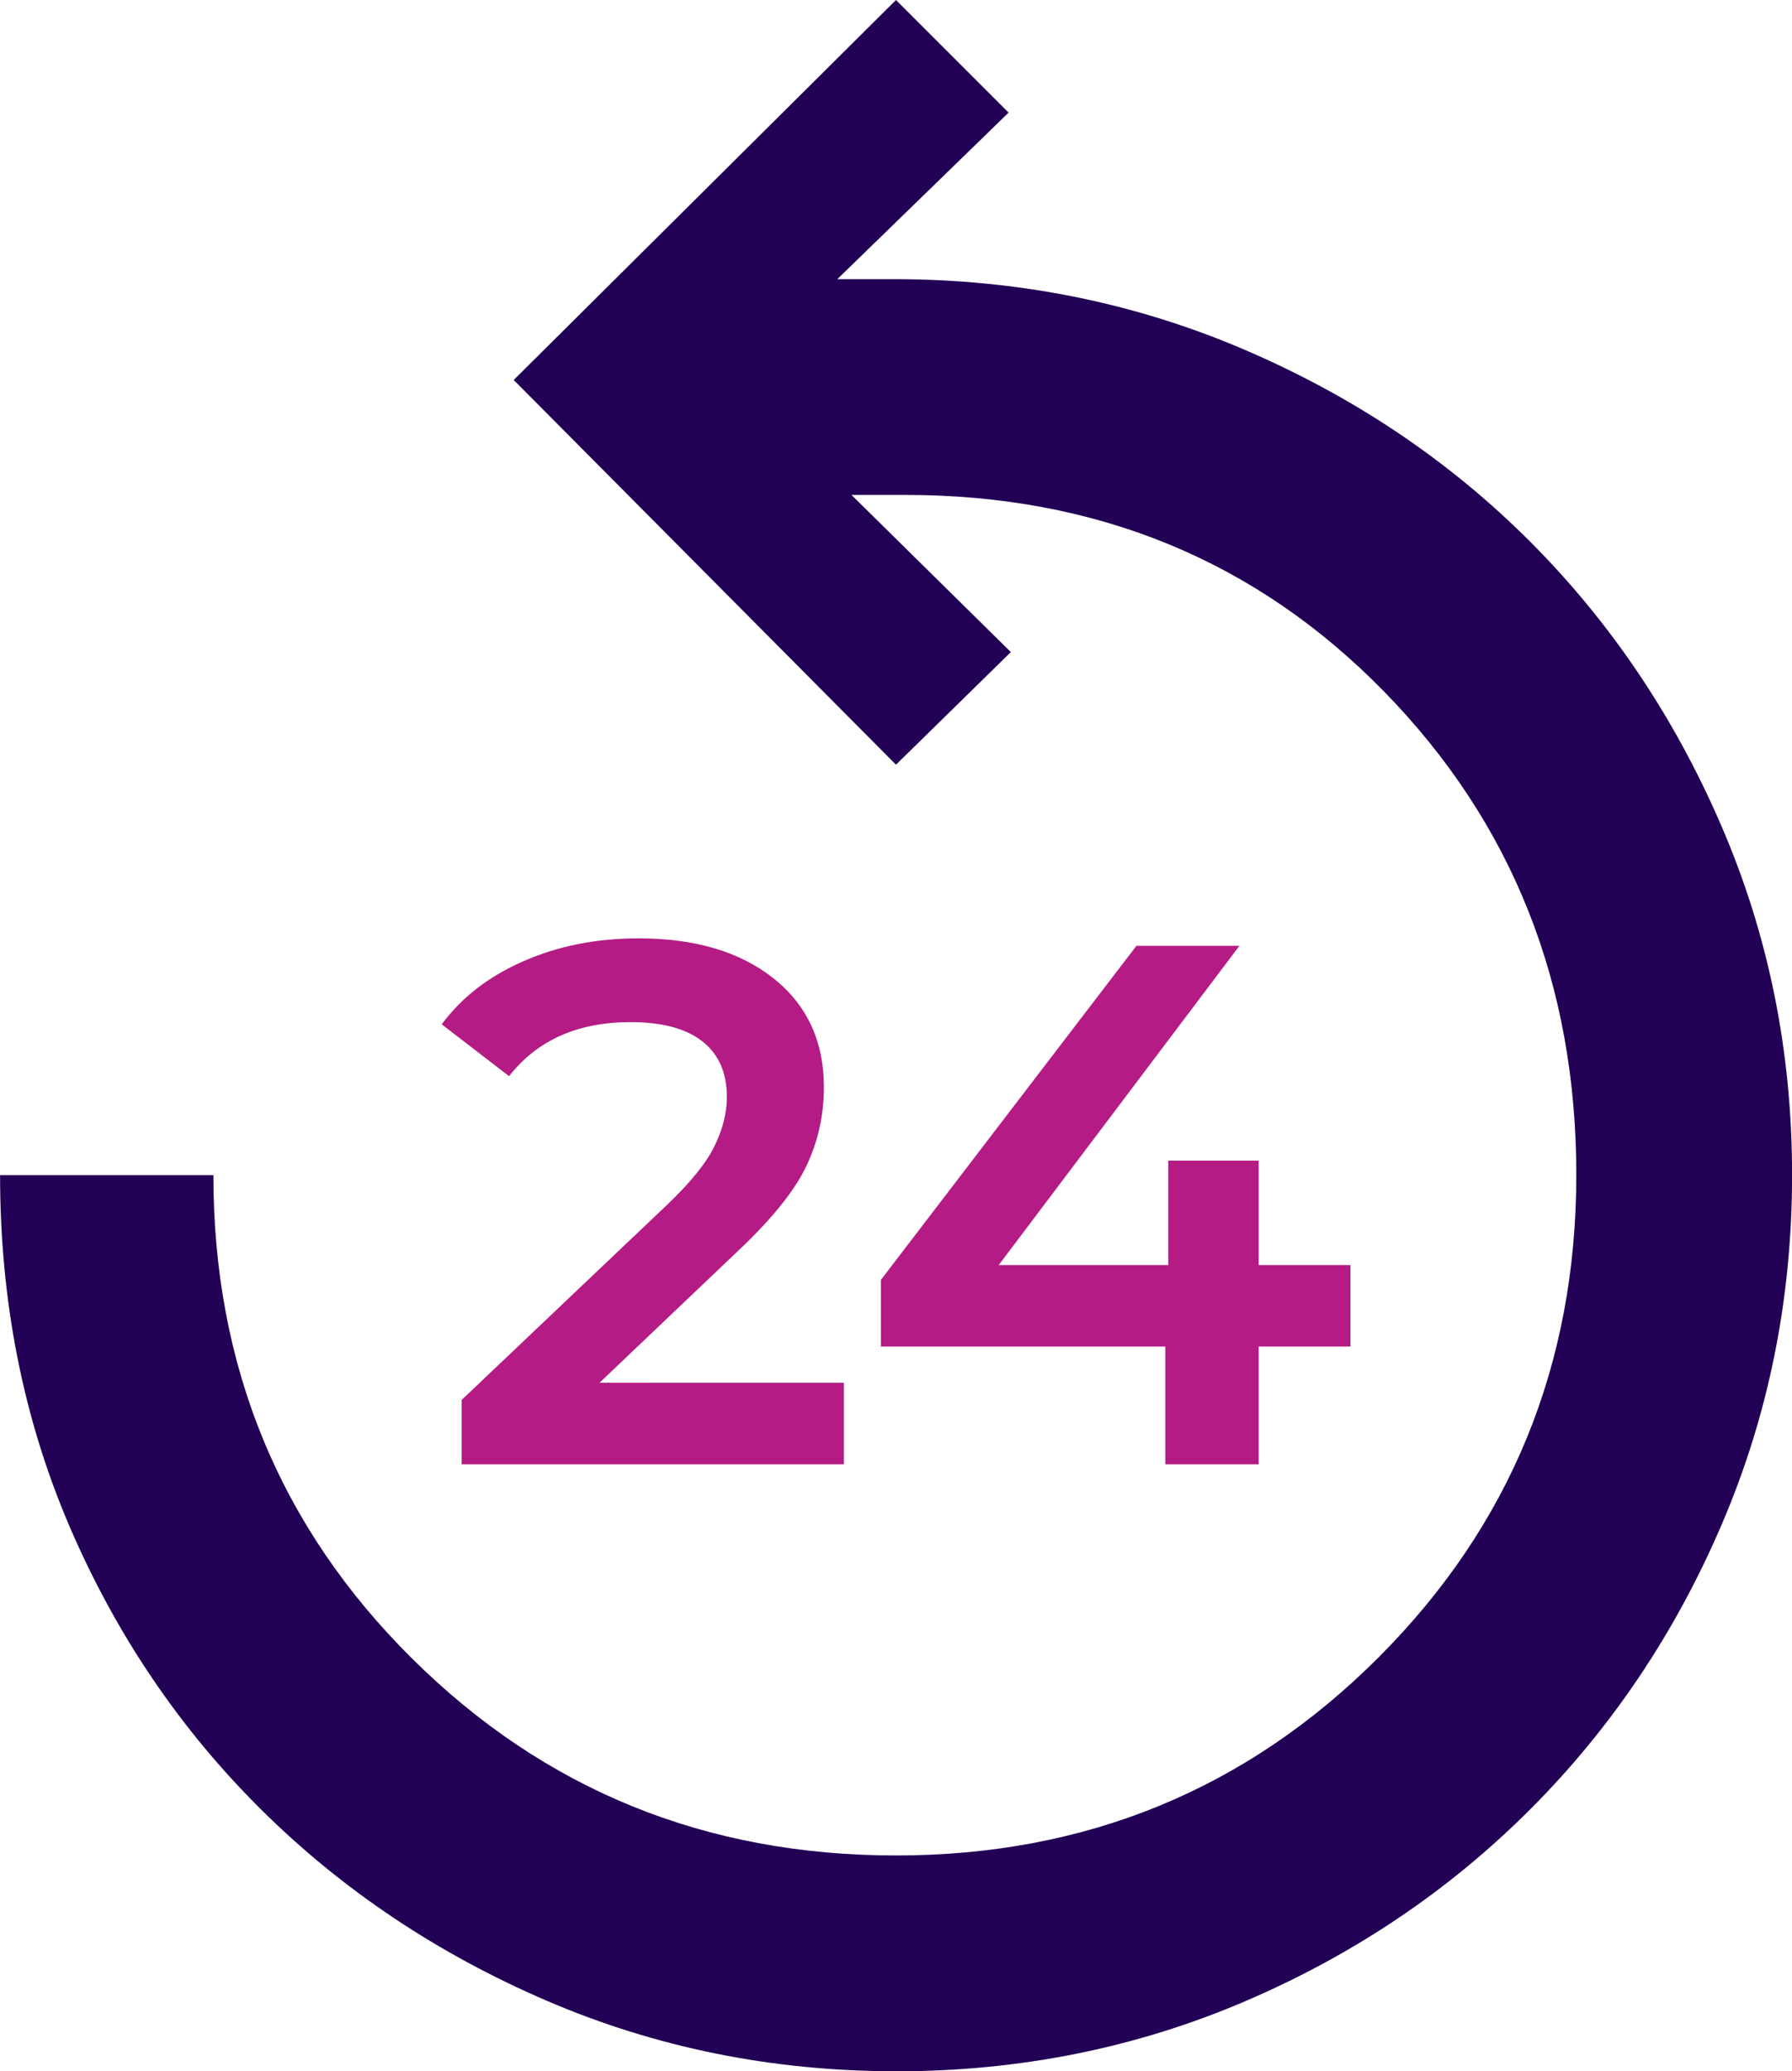
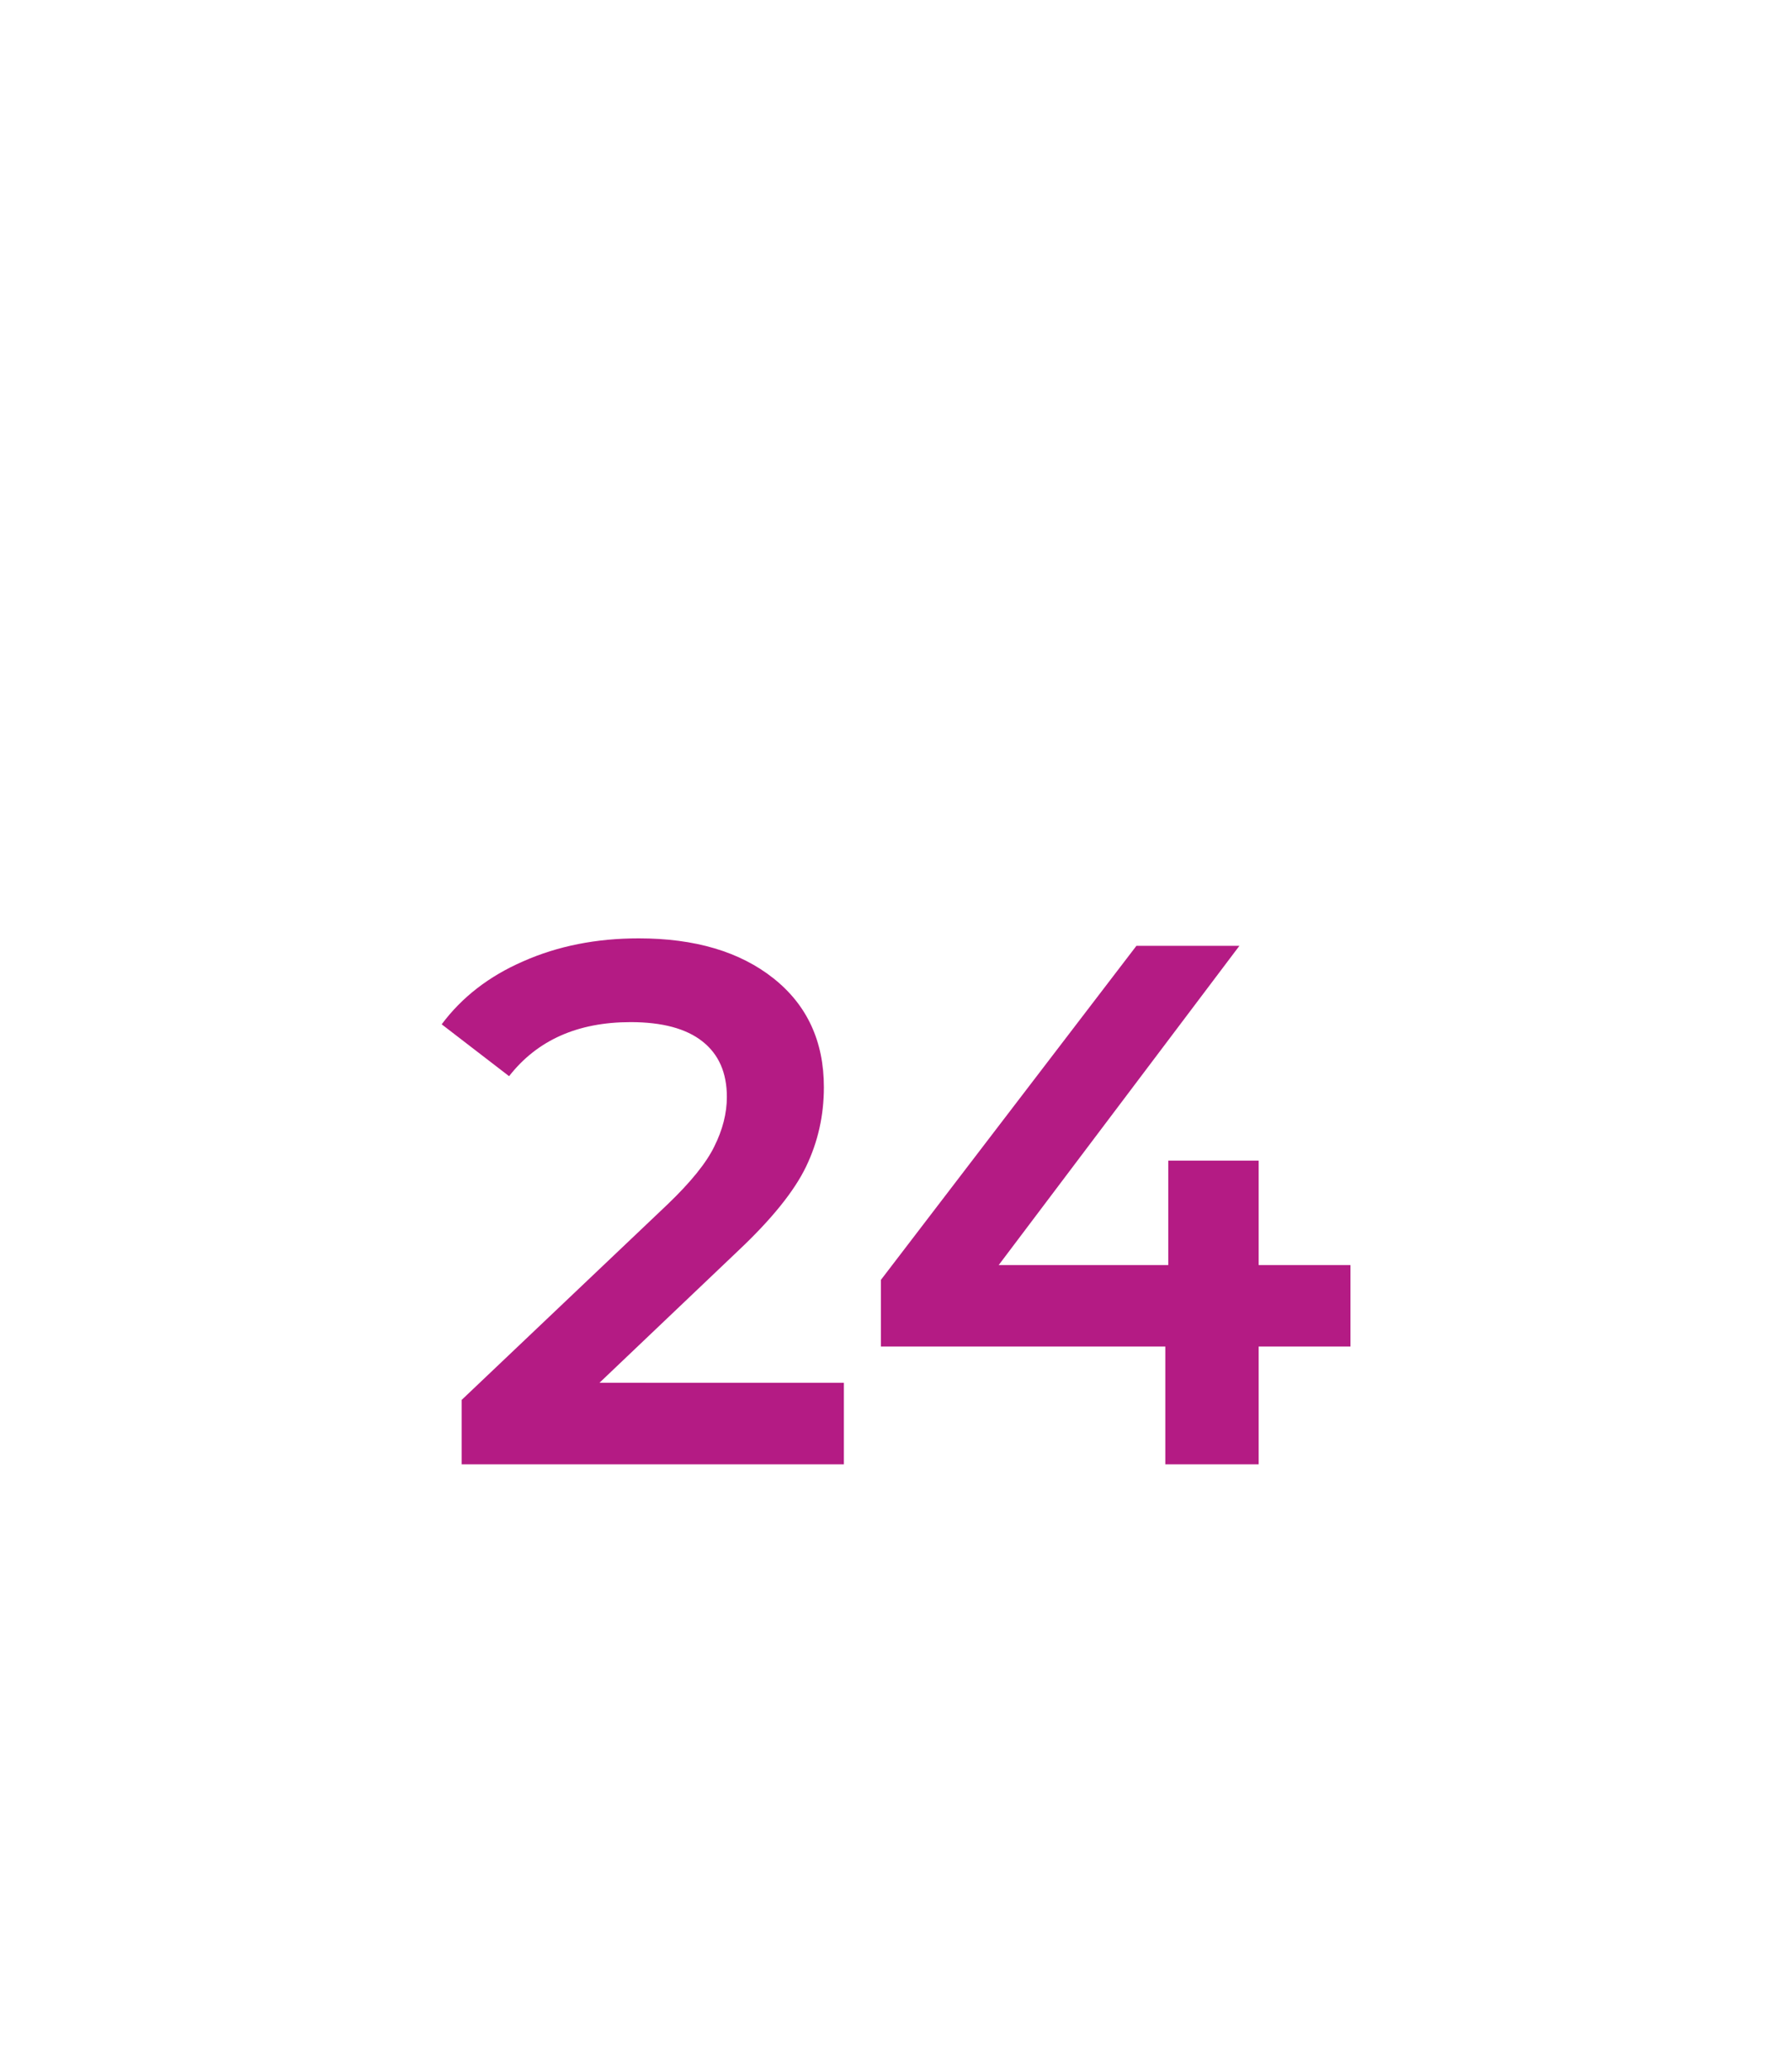
<svg xmlns="http://www.w3.org/2000/svg" width="173.046" height="200.001" viewBox="0 0 45.785 52.917" version="1.1" id="svg5" xml:space="preserve">
  <defs id="defs2" />
  <g id="layer1" transform="translate(40931.782,9238.495)">
    <g id="g16571" transform="translate(-7.441,9.738)">
-       <path style="fill:#220055;fill-opacity:1;stroke-width:0.013" d="m -40901.444,-9195.317 q -4.739,0 -8.934,-1.804 -4.19,-1.804 -7.297,-4.888 -3.108,-3.084 -4.888,-7.224 -1.776,-4.14 -1.776,-8.977 h 5.45 q 0,7.311 5.073,12.345 5.069,5.035 12.367,5.035 7.271,0 12.326,-5.057 5.056,-5.057 5.056,-12.333 0,-7.321 -4.911,-12.345 -4.91,-5.024 -12.231,-5.024 h -1.377 l 4.072,4.015 -2.935,2.877 -9.767,-9.828 9.767,-9.708 2.877,2.877 -4.376,4.255 h 1.44 q 4.757,0 8.956,1.799 4.199,1.799 7.298,4.899 3.098,3.1 4.897,7.277 1.803,4.177 1.803,8.909 0,4.732 -1.79,8.912 -1.785,4.178 -4.901,7.297 -3.117,3.119 -7.289,4.905 -4.177,1.787 -8.91,1.787 z" id="path2748" />
      <g aria-label="24" id="text16216" style="font-weight:600;font-size:18.923px;line-height:1.25;font-family:Montserrat;-inkscape-font-specification:'Montserrat, Semi-Bold';fill:#b41b84;stroke-width:0.265">
        <path d="m -40902.78,-9212.905 v 2.082 h -9.765 v -1.646 l 5.261,-4.996 q 0.889,-0.852 1.192,-1.476 0.322,-0.643 0.322,-1.268 0,-0.927 -0.625,-1.419 -0.624,-0.492 -1.835,-0.492 -2.025,0 -3.104,1.381 l -1.722,-1.325 q 0.776,-1.041 2.082,-1.609 1.325,-0.587 2.952,-0.587 2.157,0 3.444,1.022 1.287,1.022 1.287,2.782 0,1.079 -0.454,2.025 -0.455,0.946 -1.741,2.157 l -3.539,3.368 z" id="path16218" />
        <path d="m -40889.837,-9213.832 h -2.346 v 3.009 h -2.385 v -3.009 h -7.266 v -1.703 l 6.528,-8.534 h 2.631 l -6.15,8.156 h 4.333 v -2.668 h 2.309 v 2.668 h 2.346 z" id="path16220" />
      </g>
    </g>
  </g>
  <style type="text/css" id="style144">
	.st0{fill:none;stroke:#000000;stroke-width:2;stroke-linecap:round;stroke-linejoin:round;stroke-miterlimit:10;}
</style>
  <style type="text/css" id="style169">
	.st0{fill:none;stroke:#000000;stroke-width:2;stroke-linecap:round;stroke-linejoin:round;stroke-miterlimit:10;}
</style>
  <style type="text/css" id="style287">
	.st0{fill:#FFFFFF;}
	.st1{fill-rule:evenodd;clip-rule:evenodd;fill:#1A47B6;}
	.st2{fill-rule:evenodd;clip-rule:evenodd;fill:#CFF0FF;}
	.st3{fill-rule:evenodd;clip-rule:evenodd;fill:#438F6E;}
	.st4{fill:#A9CA5B;}
	.st5{fill-rule:evenodd;clip-rule:evenodd;fill:#93D9FF;}
	.st6{fill-rule:evenodd;clip-rule:evenodd;fill:#FFFFFF;}
	.st7{fill-rule:evenodd;clip-rule:evenodd;fill:#007251;}
	.st8{fill-rule:evenodd;clip-rule:evenodd;fill:#3DABF9;}
	.st9{fill-rule:evenodd;clip-rule:evenodd;fill:#102B6E;}
	.st10{clip-path:url(#SVGID_2_);fill:url(#SVGID_3_);}
	.st11{clip-path:url(#SVGID_5_);fill:url(#SVGID_6_);}
	.st12{fill-rule:evenodd;clip-rule:evenodd;fill:#E4EEFF;}
	.st13{fill:#2987EE;}
	.st14{fill-rule:evenodd;clip-rule:evenodd;fill:#F29900;}
	.st15{fill-rule:evenodd;clip-rule:evenodd;fill:#E50013;}
	.st16{fill-rule:evenodd;clip-rule:evenodd;fill:#76C5FB;}
	.st17{fill-rule:evenodd;clip-rule:evenodd;fill:#EDEEEE;}
	.st18{fill-rule:evenodd;clip-rule:evenodd;fill:#9D1F39;}
	.st19{fill-rule:evenodd;clip-rule:evenodd;fill:#0072C3;}
	.st20{fill-rule:evenodd;clip-rule:evenodd;fill:#0097D6;}
	.st21{fill-rule:evenodd;clip-rule:evenodd;fill:#F7CCCF;}
	.st22{fill-rule:evenodd;clip-rule:evenodd;fill:#E98385;}
	.st23{fill-rule:evenodd;clip-rule:evenodd;fill:#F4B1B1;}
	.st24{fill-rule:evenodd;clip-rule:evenodd;fill:#000446;}
	.st25{fill-rule:evenodd;clip-rule:evenodd;fill:#62A5E4;}
	.st26{fill-rule:evenodd;clip-rule:evenodd;fill:#4B8FD0;}
	.st27{fill-rule:evenodd;clip-rule:evenodd;fill:#3882C8;}
	.st28{fill-rule:evenodd;clip-rule:evenodd;fill:#C1E1FF;}
	.st29{fill-rule:evenodd;clip-rule:evenodd;fill:#4D97DD;}
	.st30{fill-rule:evenodd;clip-rule:evenodd;fill:#4A73DB;}
	.st31{fill-rule:evenodd;clip-rule:evenodd;fill:#7092EA;}
	.st32{fill-rule:evenodd;clip-rule:evenodd;fill:#515386;}
	.st33{fill-rule:evenodd;clip-rule:evenodd;fill:#FF0066;}
	.st34{fill-rule:evenodd;clip-rule:evenodd;fill:#ED8082;}
	.st35{fill-rule:evenodd;clip-rule:evenodd;}
	.st36{fill-rule:evenodd;clip-rule:evenodd;fill:#A5DBFD;}
	.st37{fill-rule:evenodd;clip-rule:evenodd;fill:#00A0E8;}
	.st38{fill-rule:evenodd;clip-rule:evenodd;fill:#092978;}
	.st39{fill-rule:evenodd;clip-rule:evenodd;fill:#ED8D8F;}
	.st40{fill-rule:evenodd;clip-rule:evenodd;fill:#E8F5FC;}
	.st41{fill-rule:evenodd;clip-rule:evenodd;fill:#94BBE3;}
	.st42{fill-rule:evenodd;clip-rule:evenodd;fill:#FCA700;}
	.st43{fill:#FFCF74;}
	.st44{fill:none;stroke:#3DABF9;stroke-width:0.216;stroke-miterlimit:22.926;}
	.st45{fill-rule:evenodd;clip-rule:evenodd;fill:#CCEFFF;}
</style>
  <style type="text/css" id="style1202">
	.st0{fill-rule:evenodd;clip-rule:evenodd;fill:#424242;}
	.st1{fill-rule:evenodd;clip-rule:evenodd;fill:#64B5F6;}
</style>
</svg>